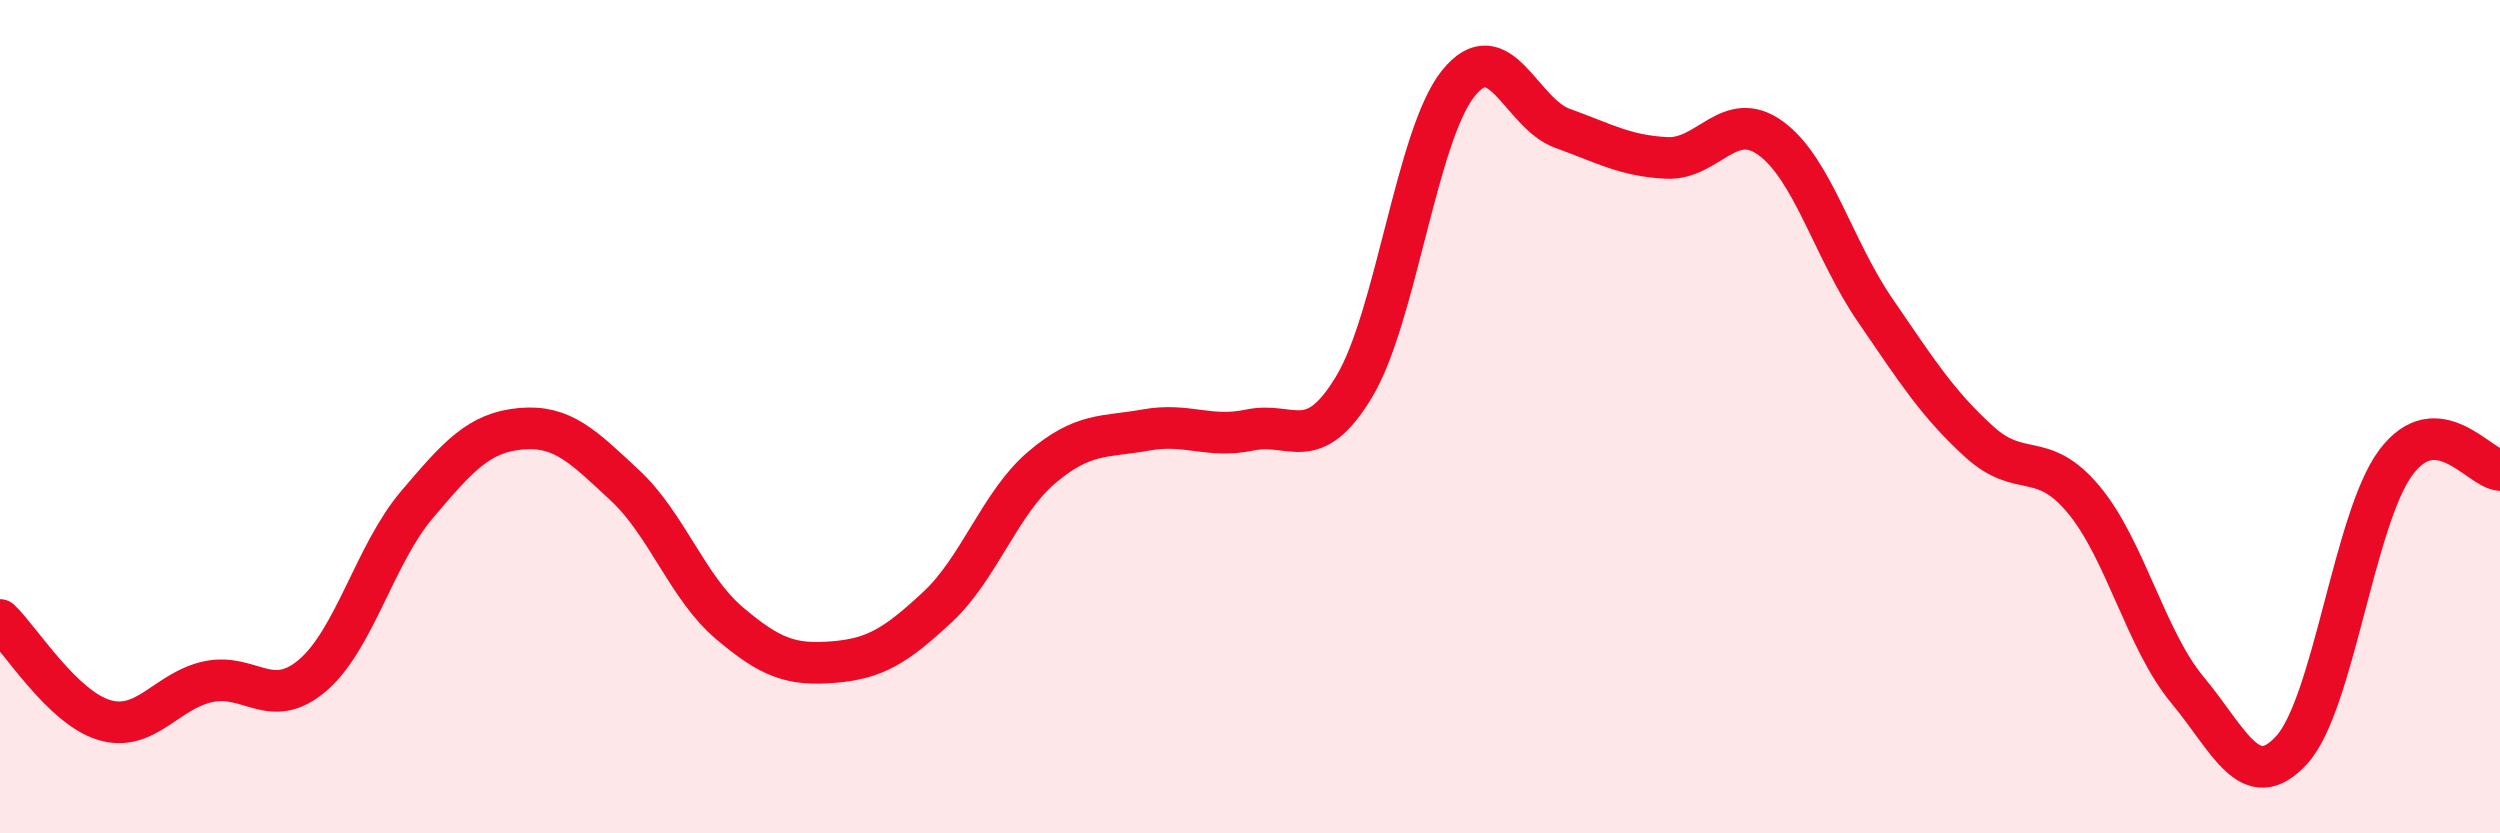
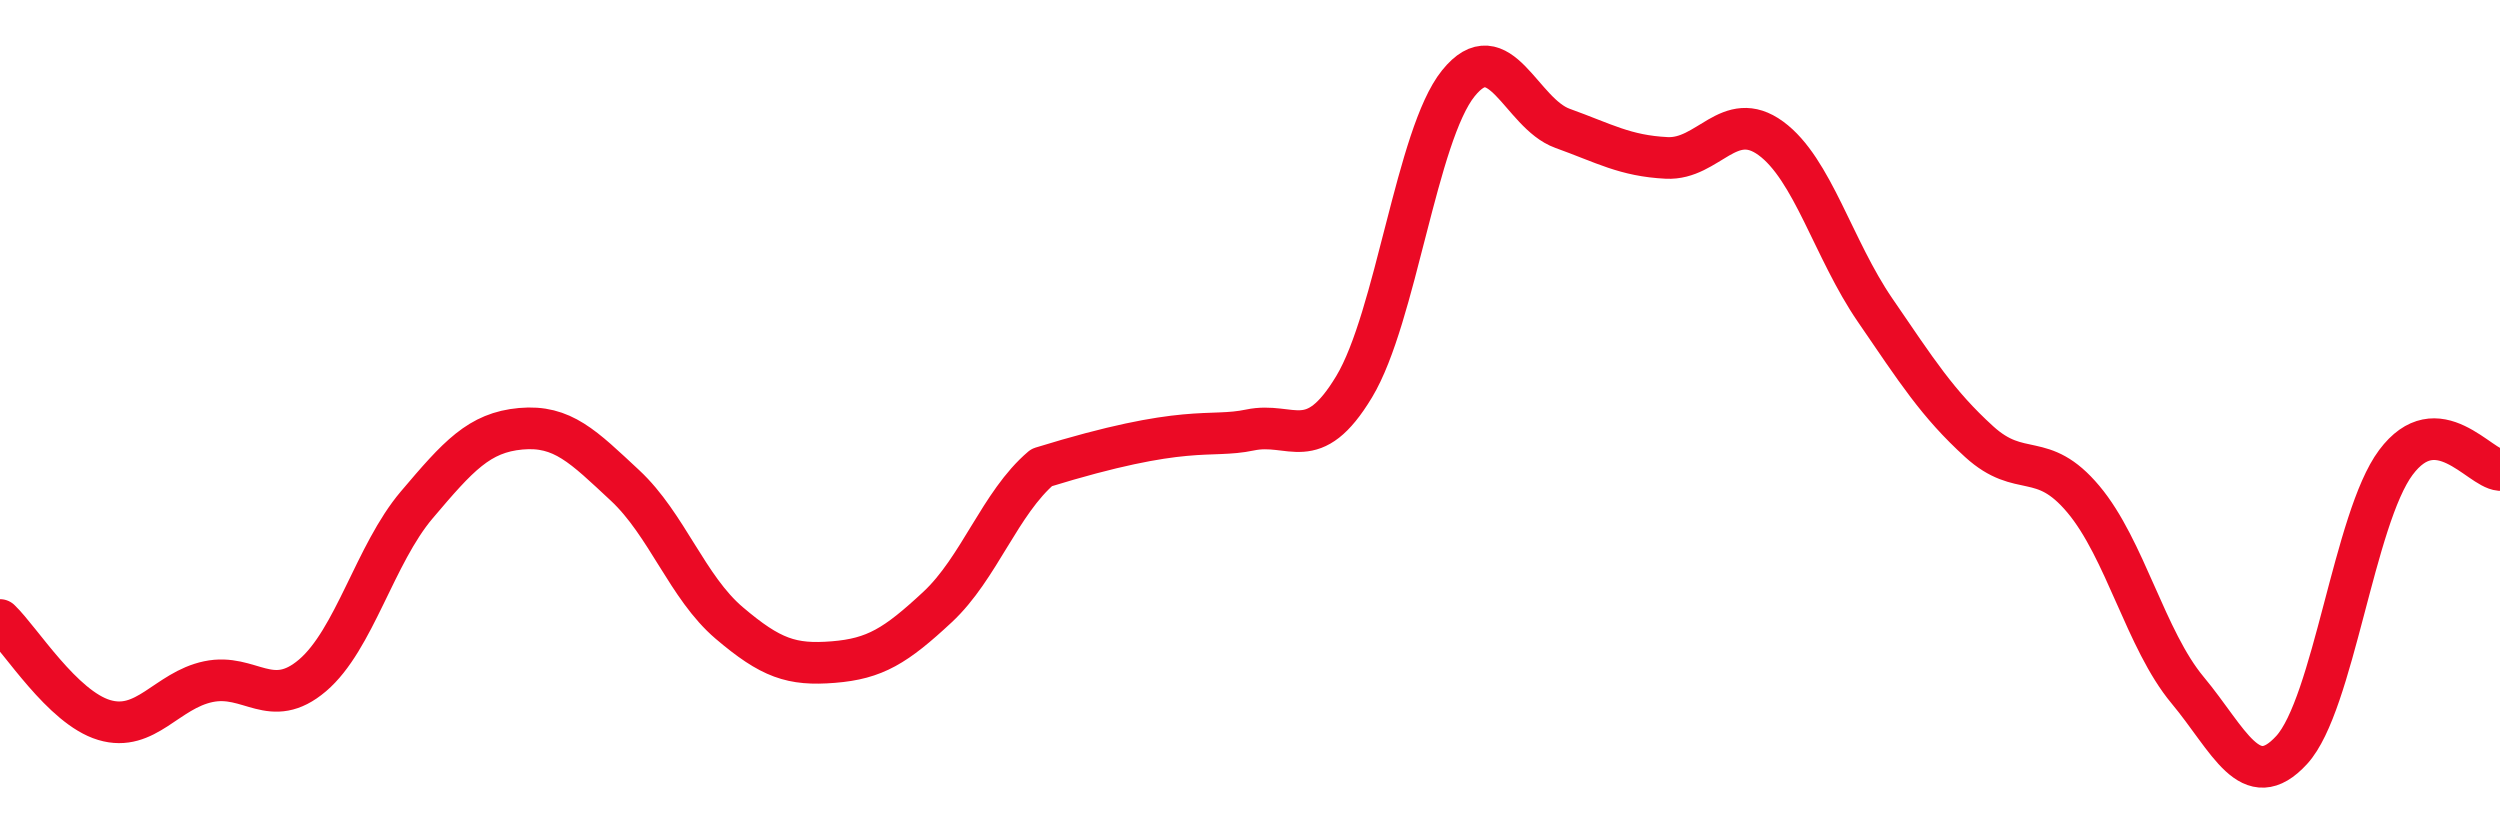
<svg xmlns="http://www.w3.org/2000/svg" width="60" height="20" viewBox="0 0 60 20">
-   <path d="M 0,14.88 C 0.5,15.36 1.5,16.98 2.5,17.28 C 3.5,17.58 4,16.57 5,16.36 C 6,16.15 6.5,17.06 7.5,16.21 C 8.5,15.36 9,13.3 10,12.12 C 11,10.94 11.5,10.38 12.5,10.29 C 13.5,10.2 14,10.72 15,11.65 C 16,12.58 16.5,14.1 17.5,14.95 C 18.5,15.8 19,15.97 20,15.89 C 21,15.81 21.5,15.5 22.5,14.57 C 23.5,13.64 24,12.07 25,11.22 C 26,10.37 26.5,10.5 27.5,10.32 C 28.5,10.14 29,10.53 30,10.32 C 31,10.11 31.5,10.94 32.5,9.28 C 33.5,7.62 34,3.24 35,2 C 36,0.76 36.5,2.72 37.5,3.08 C 38.5,3.44 39,3.74 40,3.79 C 41,3.84 41.5,2.59 42.5,3.32 C 43.5,4.05 44,5.98 45,7.44 C 46,8.9 46.5,9.69 47.5,10.6 C 48.5,11.51 49,10.79 50,11.98 C 51,13.17 51.5,15.36 52.5,16.56 C 53.5,17.76 54,19.09 55,18 C 56,16.91 56.5,12.44 57.5,11.1 C 58.5,9.76 59.5,11.24 60,11.28L60 20L0 20Z" fill="#EB0A25" opacity="0.1" stroke-linecap="round" stroke-linejoin="round" />
-   <path d="M 0,14.88 C 0.5,15.36 1.5,16.98 2.5,17.28 C 3.5,17.58 4,16.57 5,16.36 C 6,16.15 6.5,17.06 7.5,16.21 C 8.5,15.36 9,13.3 10,12.12 C 11,10.94 11.5,10.38 12.5,10.29 C 13.5,10.2 14,10.72 15,11.65 C 16,12.58 16.5,14.1 17.5,14.95 C 18.5,15.8 19,15.97 20,15.89 C 21,15.81 21.5,15.5 22.5,14.57 C 23.5,13.64 24,12.07 25,11.22 C 26,10.37 26.5,10.5 27.5,10.32 C 28.5,10.14 29,10.53 30,10.32 C 31,10.11 31.5,10.94 32.5,9.28 C 33.5,7.62 34,3.24 35,2 C 36,0.76 36.5,2.72 37.5,3.08 C 38.5,3.44 39,3.74 40,3.79 C 41,3.84 41.5,2.59 42.5,3.32 C 43.5,4.05 44,5.98 45,7.44 C 46,8.9 46.5,9.69 47.5,10.6 C 48.5,11.51 49,10.79 50,11.98 C 51,13.17 51.5,15.36 52.5,16.56 C 53.5,17.76 54,19.09 55,18 C 56,16.91 56.5,12.44 57.5,11.1 C 58.5,9.76 59.5,11.24 60,11.28" stroke="#EB0A25" stroke-width="1" fill="none" stroke-linecap="round" stroke-linejoin="round" />
+   <path d="M 0,14.88 C 0.5,15.36 1.5,16.98 2.5,17.28 C 3.5,17.58 4,16.57 5,16.36 C 6,16.15 6.5,17.06 7.5,16.21 C 8.5,15.36 9,13.3 10,12.12 C 11,10.94 11.5,10.38 12.5,10.29 C 13.5,10.2 14,10.72 15,11.65 C 16,12.58 16.5,14.1 17.5,14.95 C 18.5,15.8 19,15.97 20,15.89 C 21,15.81 21.5,15.5 22.5,14.57 C 23.5,13.64 24,12.07 25,11.22 C 28.5,10.14 29,10.53 30,10.32 C 31,10.11 31.5,10.94 32.5,9.28 C 33.5,7.62 34,3.24 35,2 C 36,0.76 36.5,2.72 37.5,3.08 C 38.5,3.44 39,3.74 40,3.79 C 41,3.84 41.5,2.59 42.5,3.32 C 43.5,4.05 44,5.98 45,7.44 C 46,8.9 46.5,9.69 47.5,10.6 C 48.5,11.51 49,10.79 50,11.98 C 51,13.17 51.5,15.36 52.5,16.56 C 53.5,17.76 54,19.09 55,18 C 56,16.91 56.5,12.44 57.5,11.1 C 58.5,9.76 59.5,11.24 60,11.28" stroke="#EB0A25" stroke-width="1" fill="none" stroke-linecap="round" stroke-linejoin="round" />
</svg>